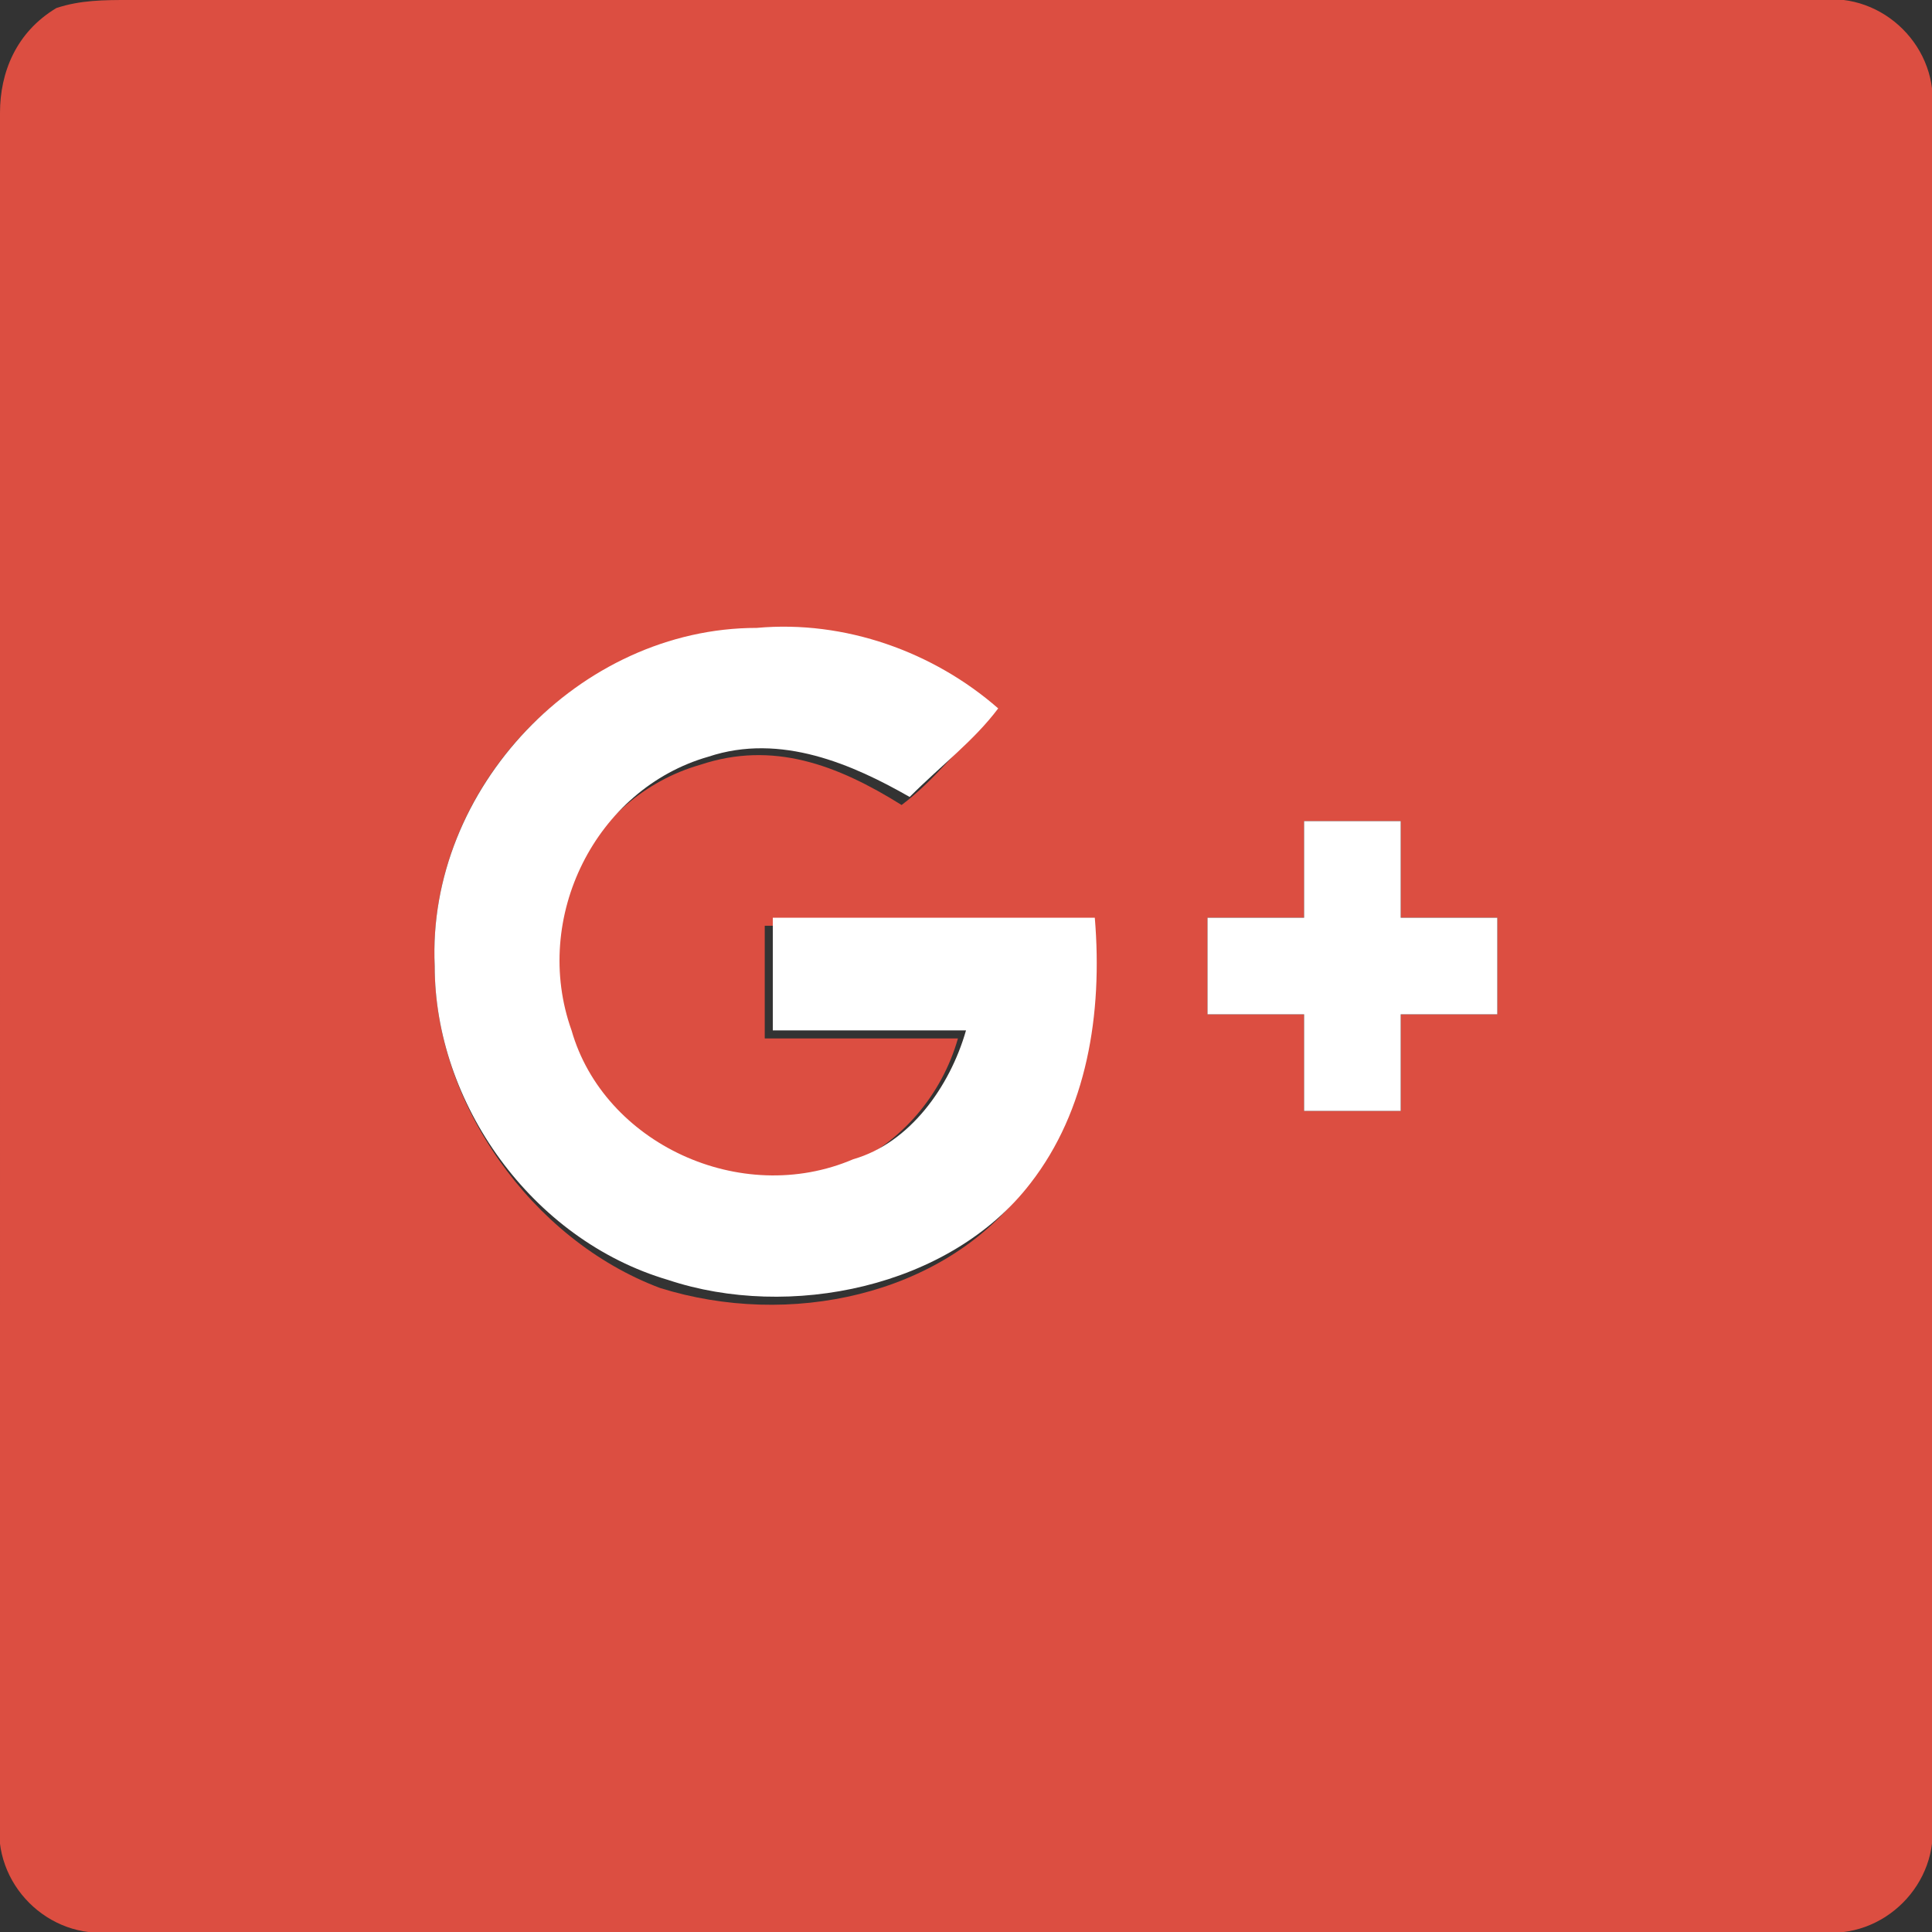
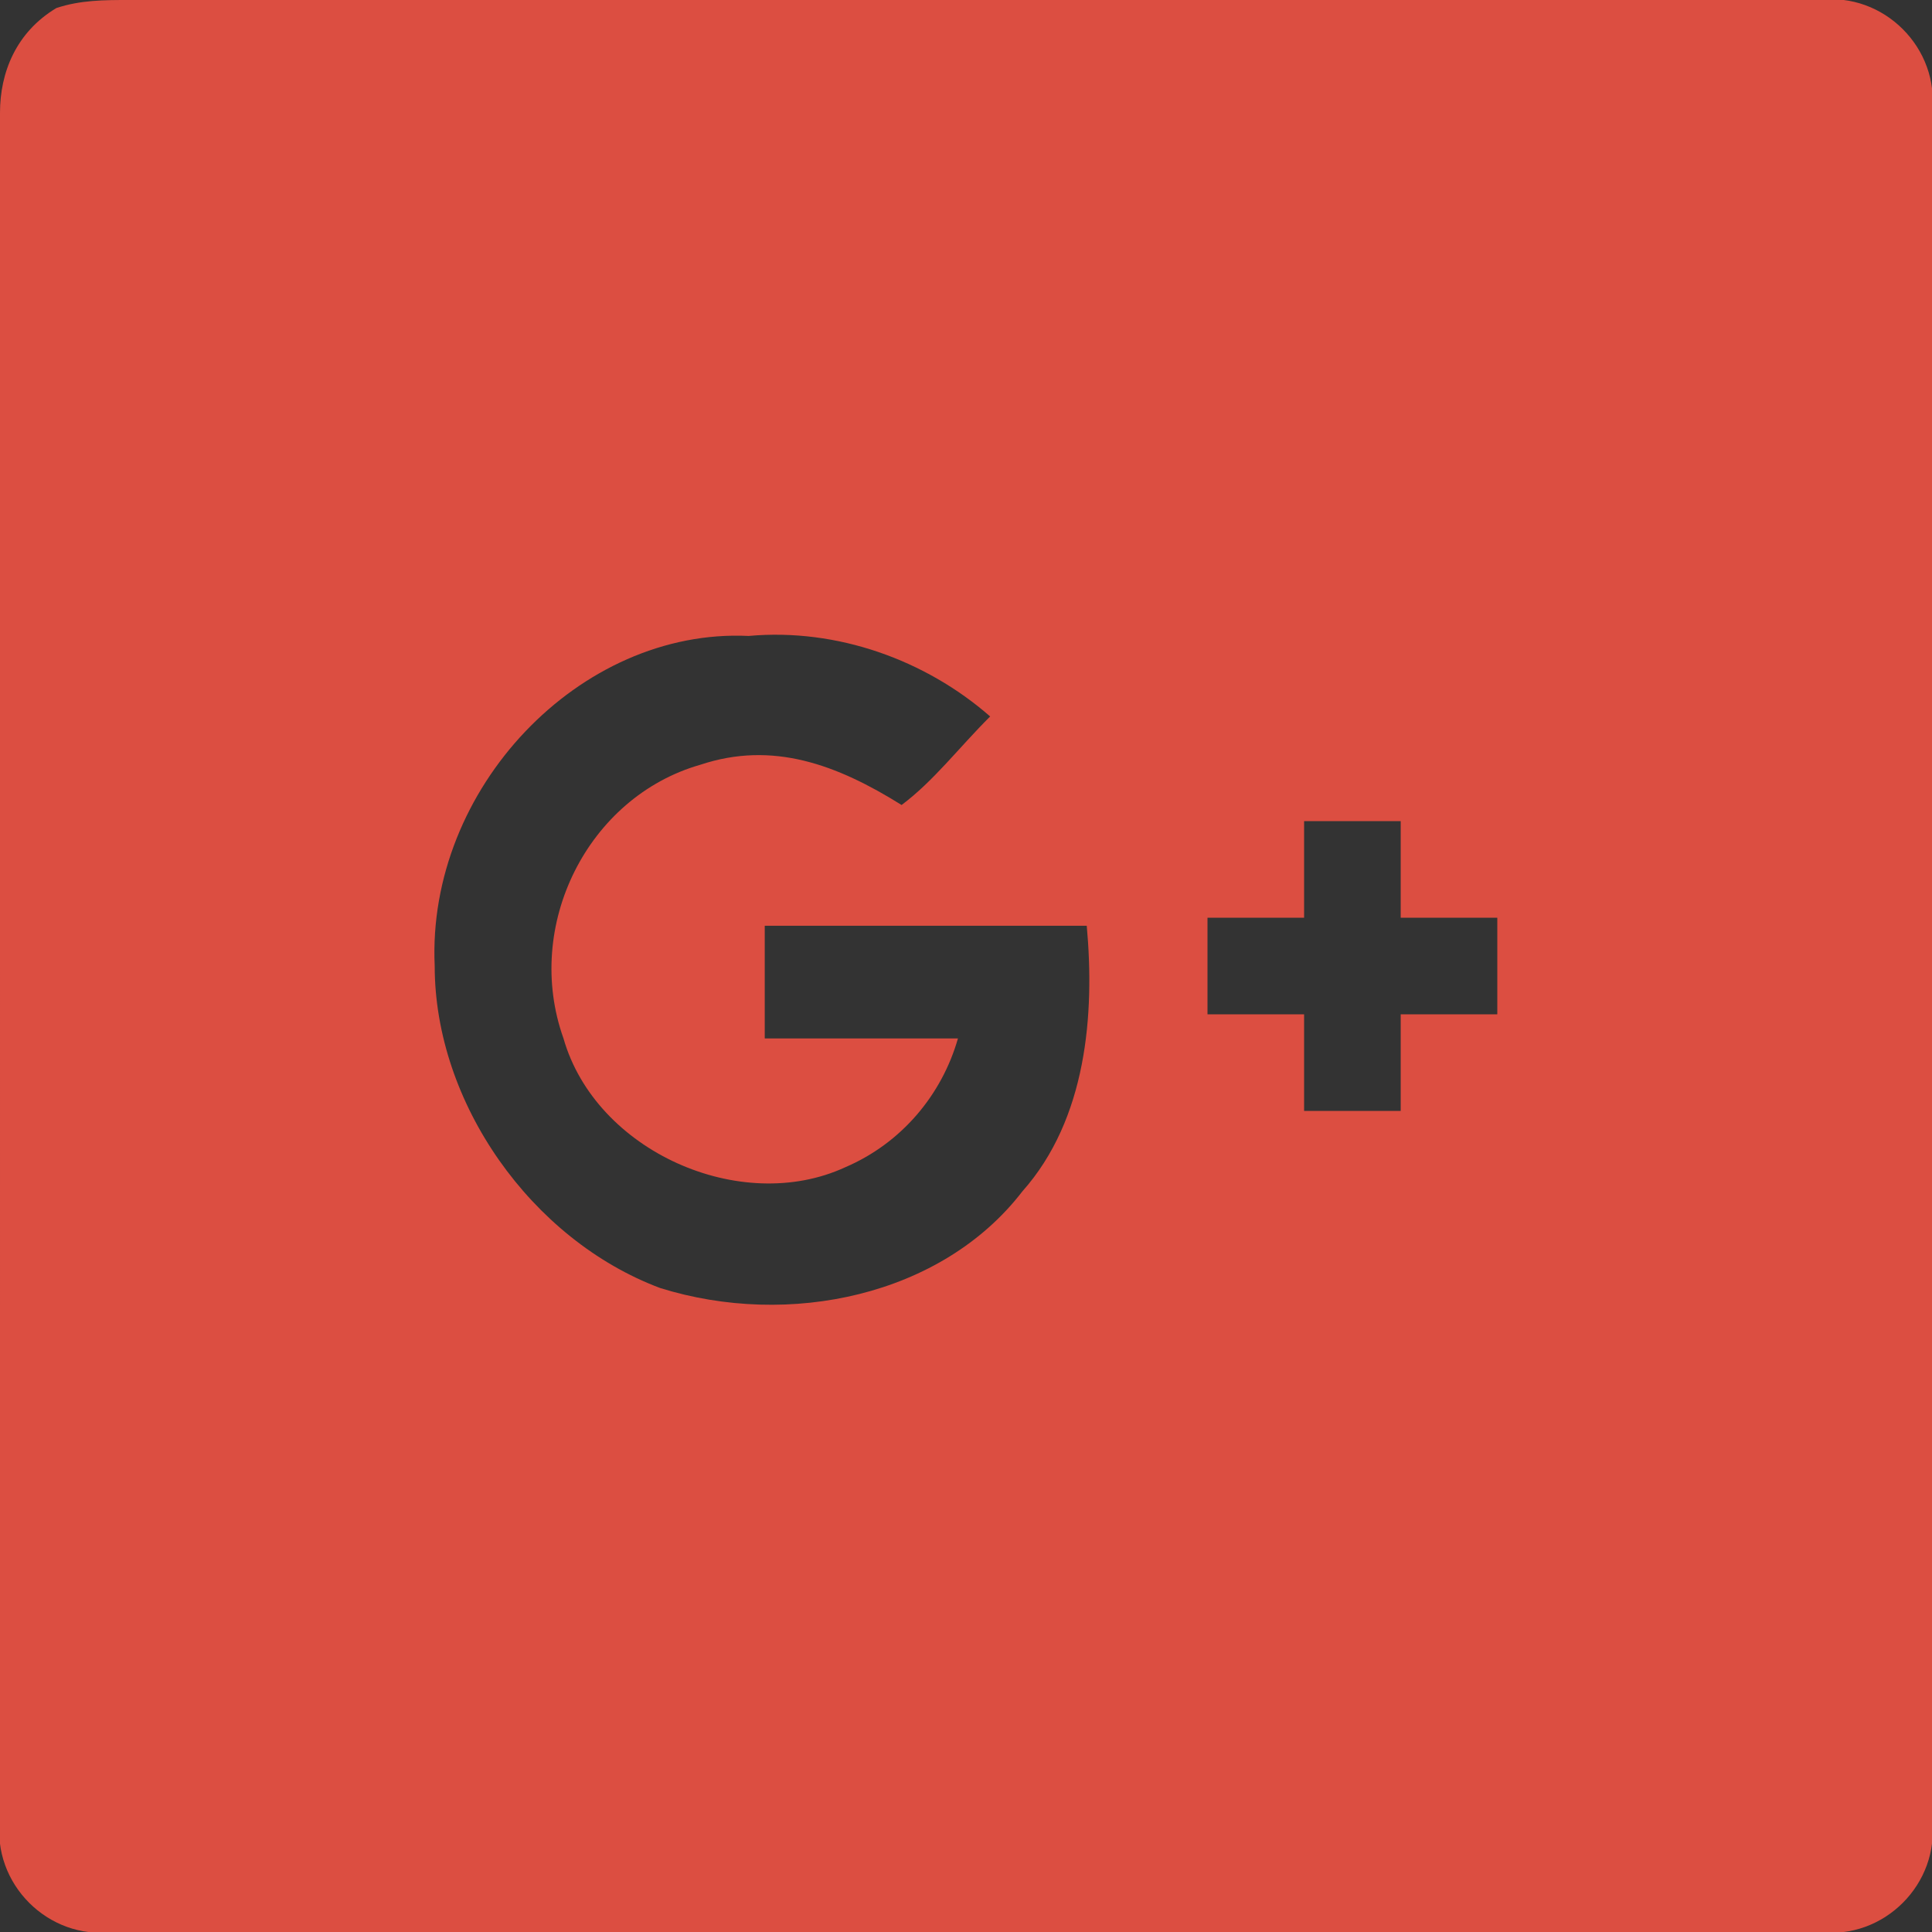
<svg xmlns="http://www.w3.org/2000/svg" version="1.1" id="レイヤー_1" x="0px" y="0px" viewBox="0 0 24 24" style="enable-background:new 0 0 24 24;" xml:space="preserve">
  <rect x="0" y="0" width="24" height="24" fill="#333333" stroke="none" />
  <style type="text/css">
	.st0{fill:#DC4E41;}
	.st1{fill:#FFFFFF;}
</style>
  <g>
    <g>
      <g>
        <path class="st0" d="M0.7,0.1C1,0,1.3,0,1.6,0c7,0,14,0,21,0c0.8-0.1,1.5,0.6,1.4,1.4c0,7.1,0,14.1,0,21.2     c0.1,0.8-0.6,1.5-1.4,1.4c-7.1,0-14.1,0-21.2,0c-0.8,0.1-1.5-0.6-1.4-1.4C0,15.5,0,8.5,0,1.4C0,0.9,0.2,0.4,0.7,0.1z M5.4,12     c0,1.7,1.2,3.4,2.8,4c1.6,0.5,3.5,0.1,4.5-1.2c0.8-0.9,0.9-2.2,0.8-3.3c-1.3,0-2.7,0-4,0c0,0.5,0,0.9,0,1.4c0.8,0,1.6,0,2.4,0     c-0.2,0.7-0.7,1.3-1.4,1.6c-1.3,0.6-3.1-0.2-3.5-1.6c-0.5-1.4,0.3-3,1.7-3.4c0.9-0.3,1.7,0,2.5,0.5c0.4-0.3,0.7-0.7,1.1-1.1     c-0.8-0.7-1.9-1.1-3-1C7.2,7.8,5.3,9.8,5.4,12z M16.2,10.2c0,0.4,0,0.8,0,1.2c-0.4,0-0.8,0-1.2,0c0,0.4,0,0.8,0,1.2     c0.4,0,0.8,0,1.2,0c0,0.4,0,0.8,0,1.2c0.4,0,0.8,0,1.2,0c0-0.4,0-0.8,0-1.2c0.4,0,0.8,0,1.2,0c0-0.4,0-0.8,0-1.2     c-0.4,0-0.8,0-1.2,0c0-0.4,0-0.8,0-1.2C17,10.2,16.6,10.2,16.2,10.2z" />
      </g>
    </g>
    <g>
-       <path class="st1" d="M5.4,12c-0.1-2.2,1.8-4.2,4-4.2c1.1-0.1,2.2,0.3,3,1c-0.3,0.4-0.7,0.7-1.1,1.1c-0.7-0.4-1.6-0.8-2.5-0.5    c-1.4,0.4-2.2,2-1.7,3.4c0.4,1.4,2.1,2.2,3.5,1.6c0.7-0.2,1.2-0.9,1.4-1.6c-0.8,0-1.6,0-2.4,0c0-0.5,0-0.9,0-1.4c1.3,0,2.7,0,4,0    c0.1,1.2-0.1,2.4-0.8,3.3c-1,1.3-3,1.7-4.5,1.2C6.6,15.4,5.4,13.7,5.4,12z" />
-       <path class="st1" d="M16.2,10.2c0.4,0,0.8,0,1.2,0c0,0.4,0,0.8,0,1.2c0.4,0,0.8,0,1.2,0c0,0.4,0,0.8,0,1.2c-0.4,0-0.8,0-1.2,0    c0,0.4,0,0.8,0,1.2c-0.4,0-0.8,0-1.2,0c0-0.4,0-0.8,0-1.2c-0.4,0-0.8,0-1.2,0c0-0.4,0-0.8,0-1.2c0.4,0,0.8,0,1.2,0    C16.2,11,16.2,10.6,16.2,10.2z" />
-     </g>
+       </g>
  </g>
</svg>